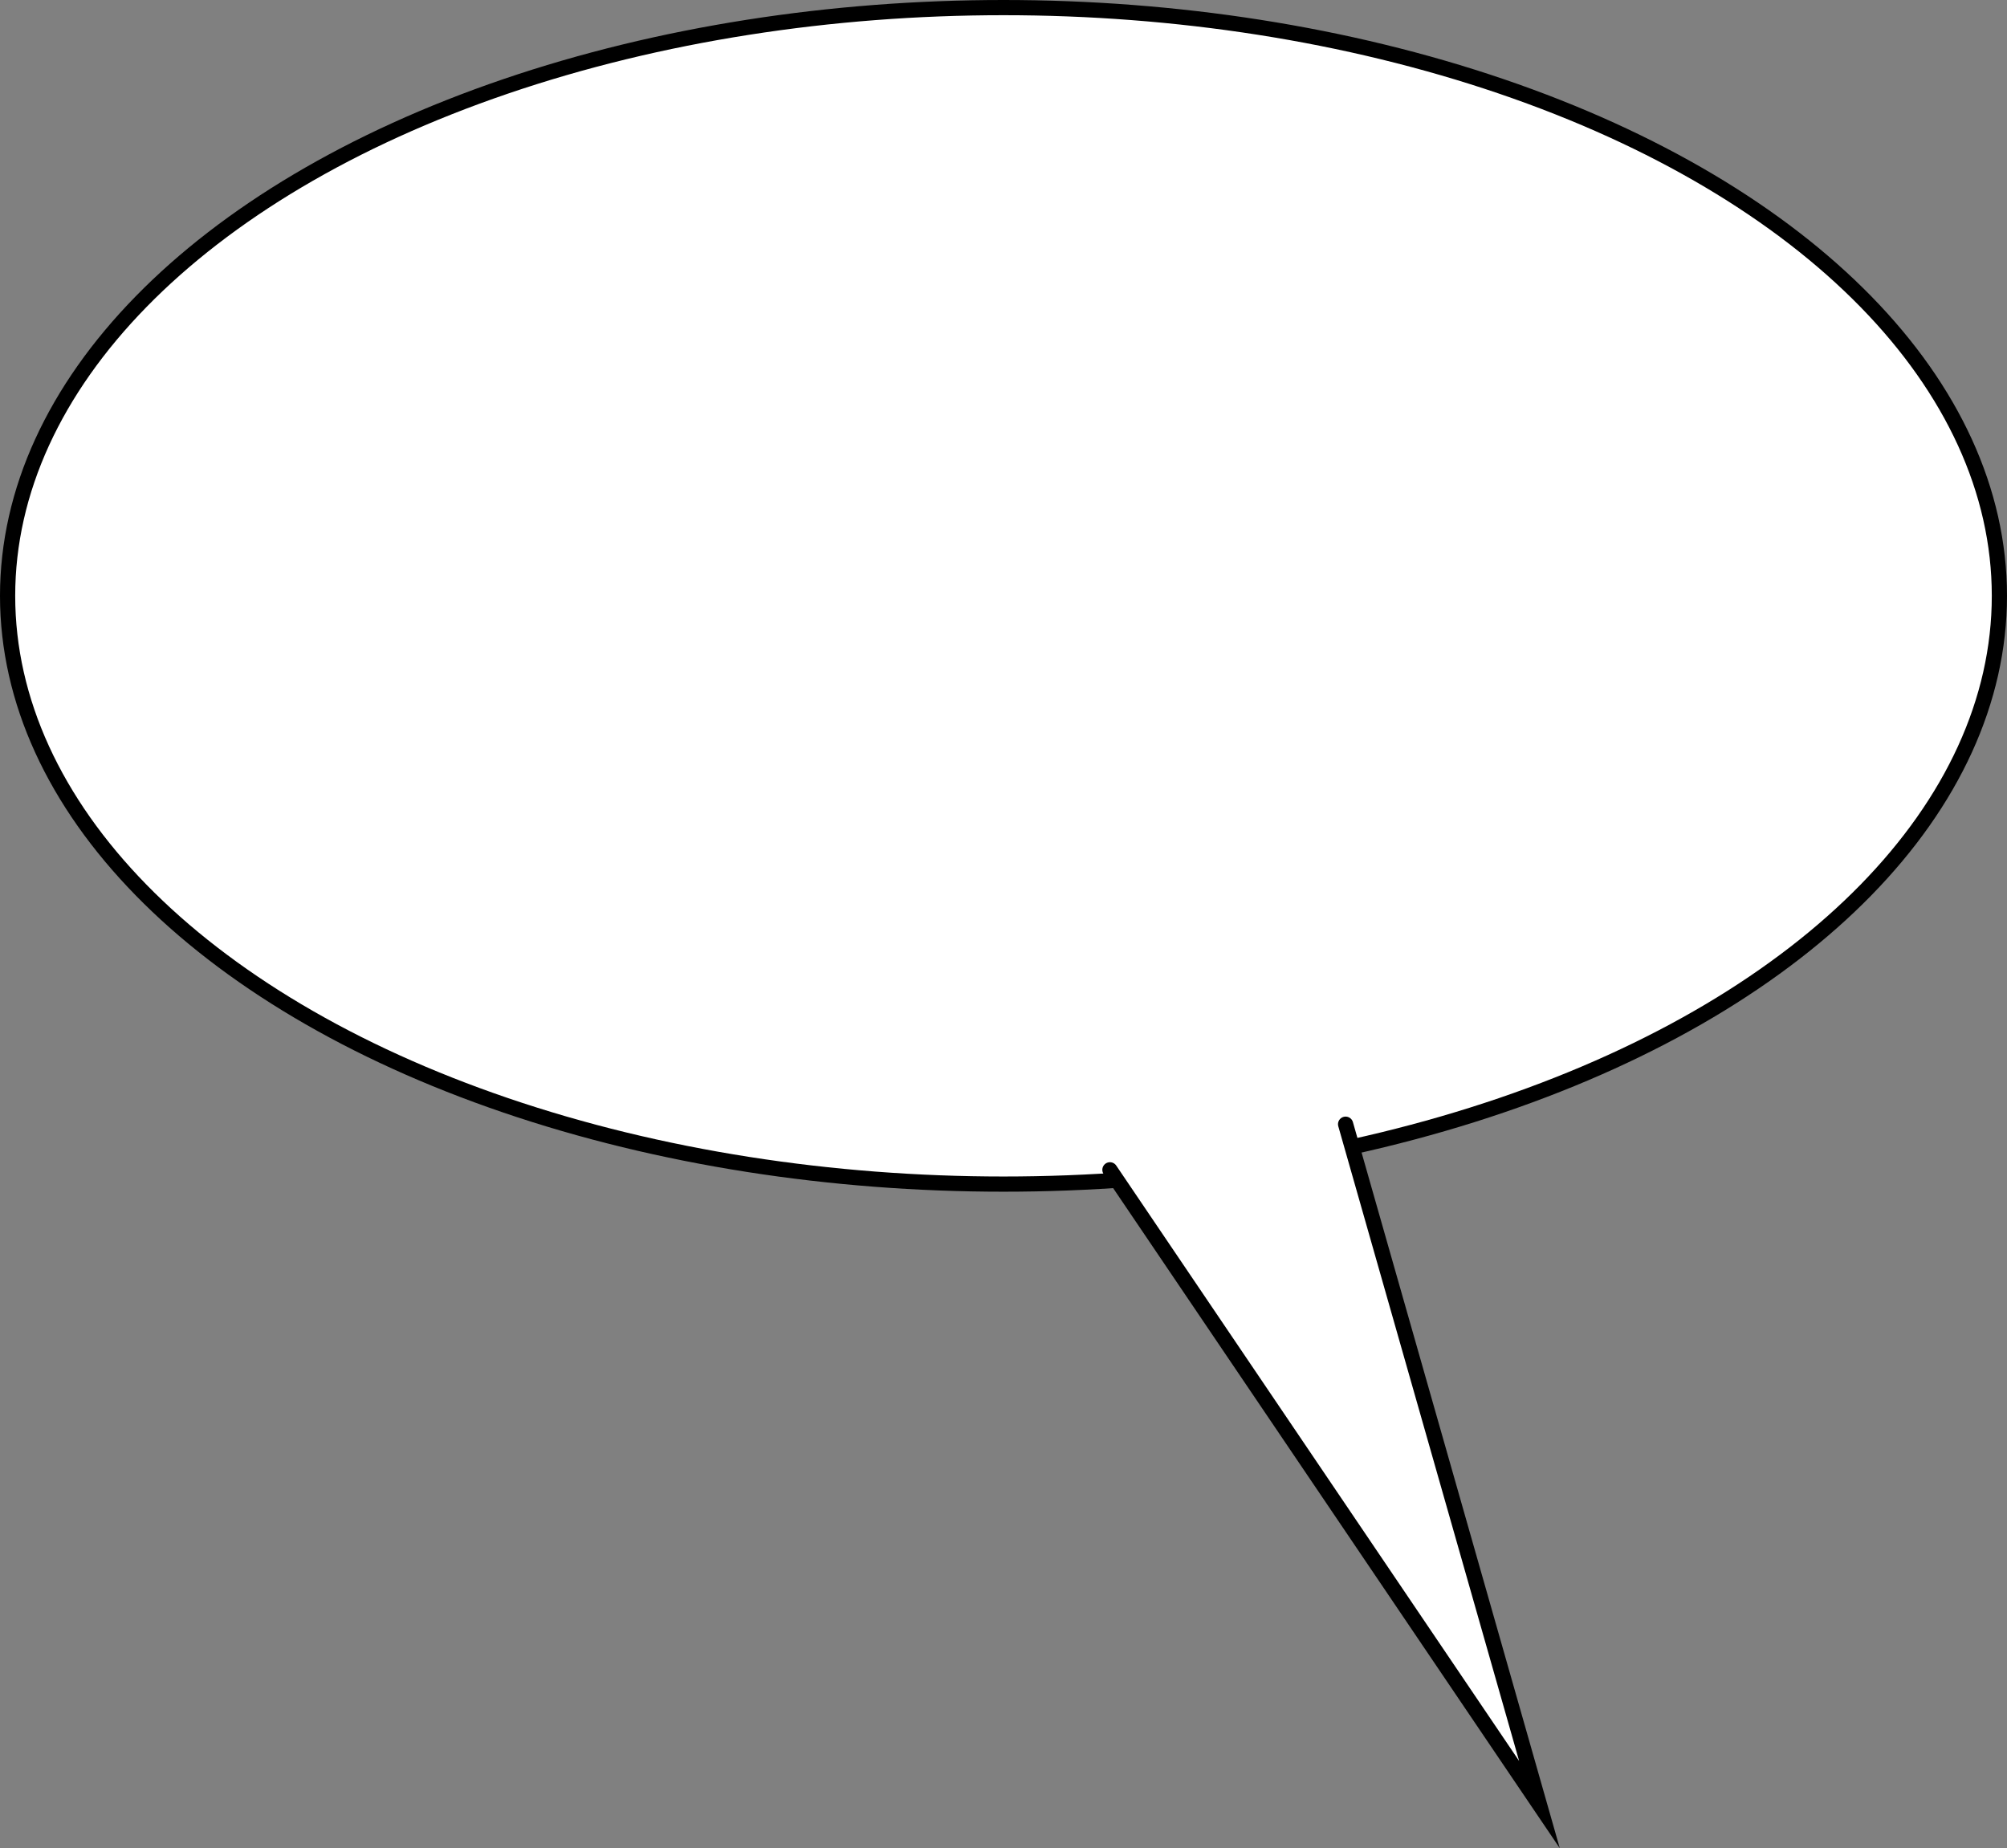
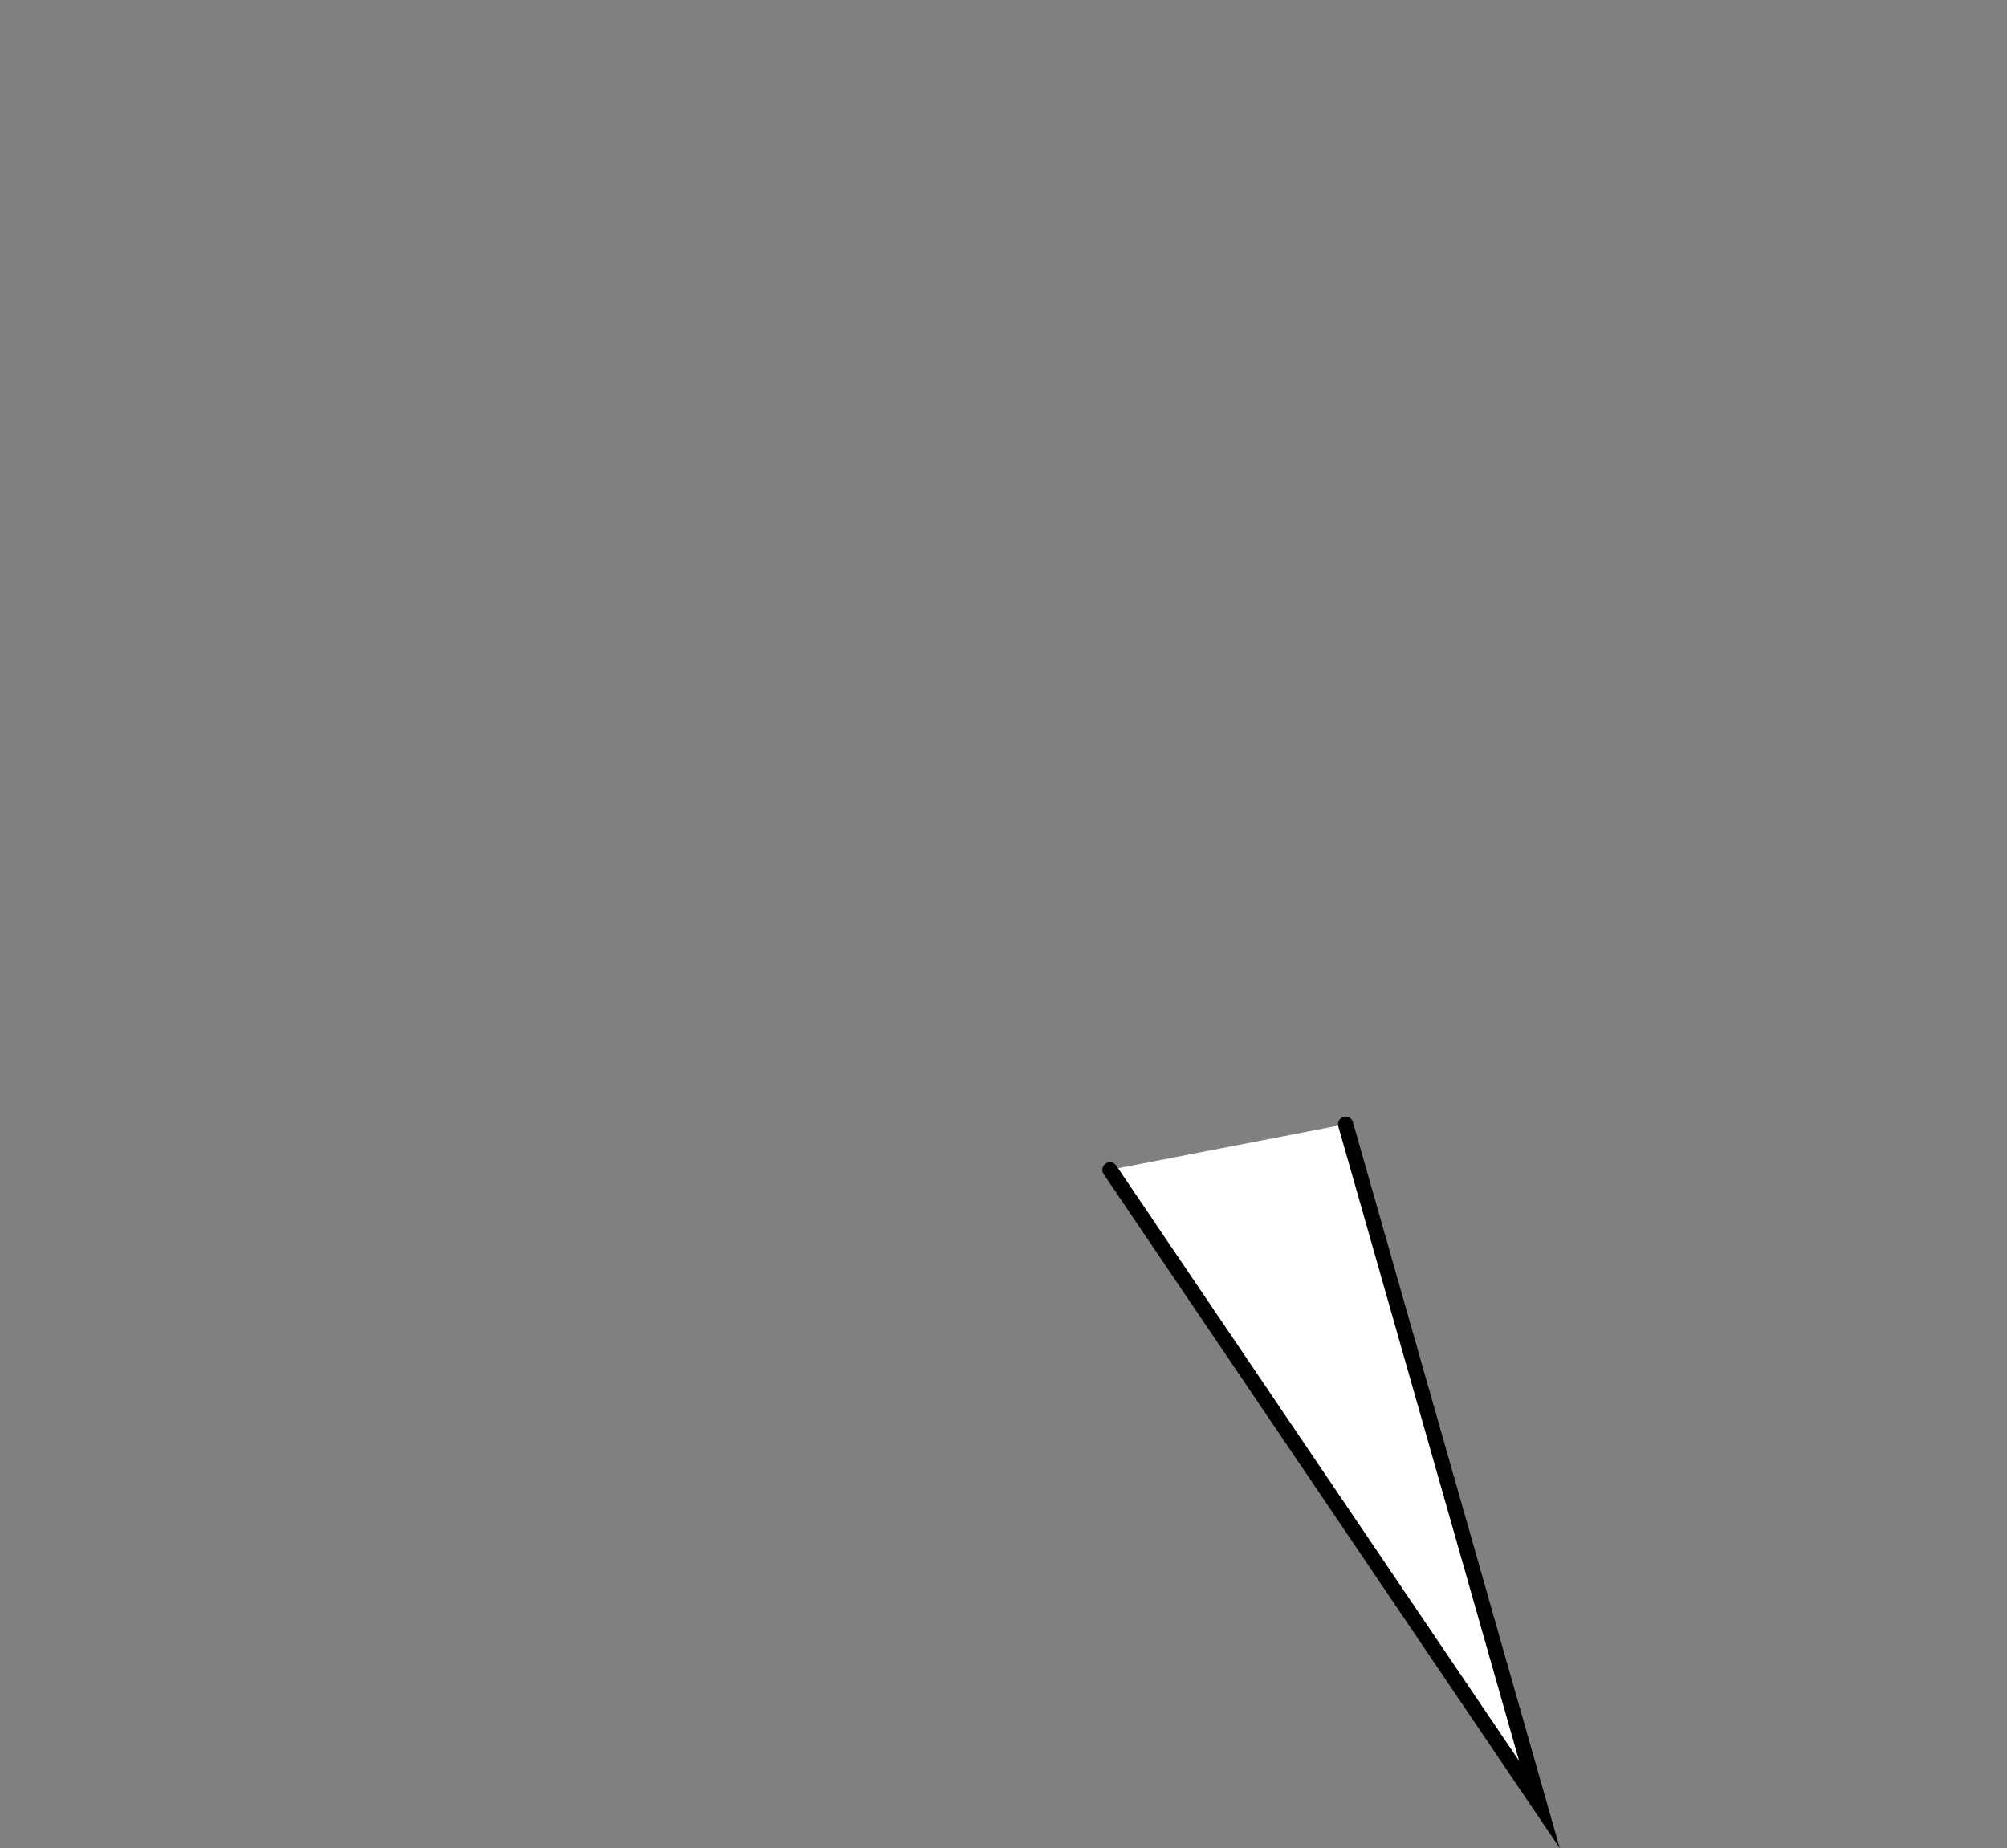
<svg xmlns="http://www.w3.org/2000/svg" viewBox="0 0 264 243.11">
  <rect x="0" y="0" width="264" height="243.11" fill="#808080" stroke="none" />
  <title>bubble01</title>
  <g id="Layer_2" data-name="Layer 2">
    <g id="Layer_1-2" data-name="Layer 1">
-       <ellipse cx="132" cy="78.38" rx="131" ry="77.38" fill="#fff" stroke="#000" stroke-miterlimit="10" stroke-width="2" />
      <polyline points="146 153.88 202.5 237.38 177 147.88" fill="#fff" stroke="#000" stroke-linecap="round" stroke-miterlimit="10" stroke-width="2" />
    </g>
  </g>
</svg>